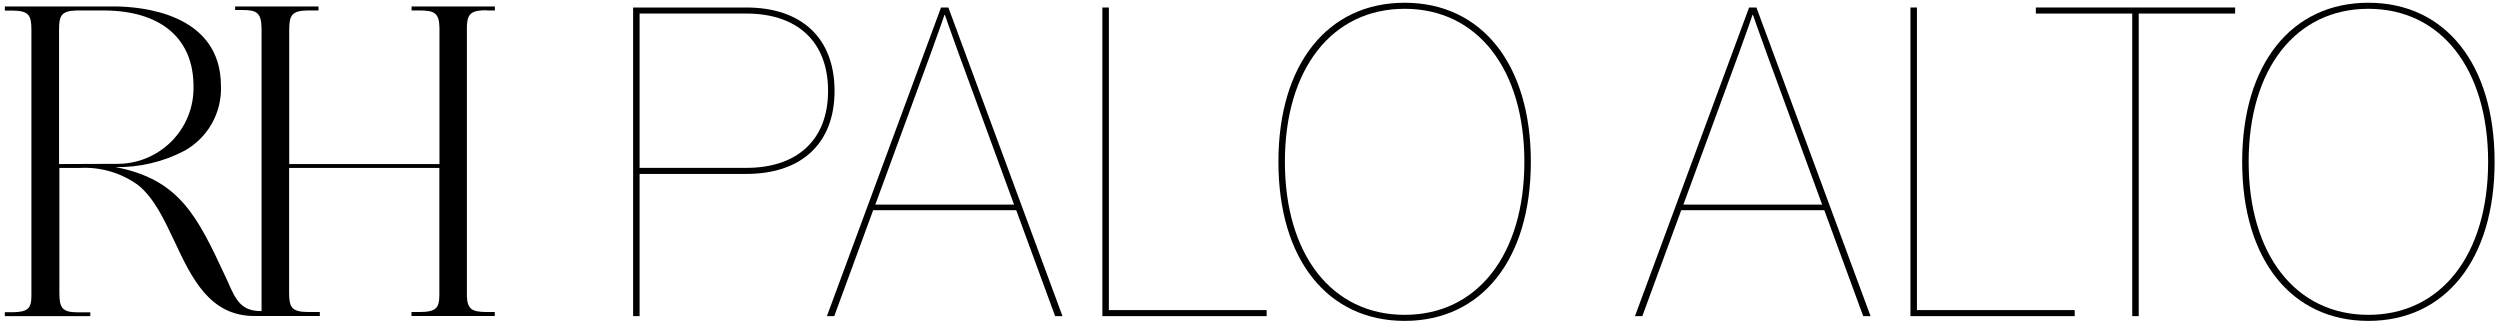
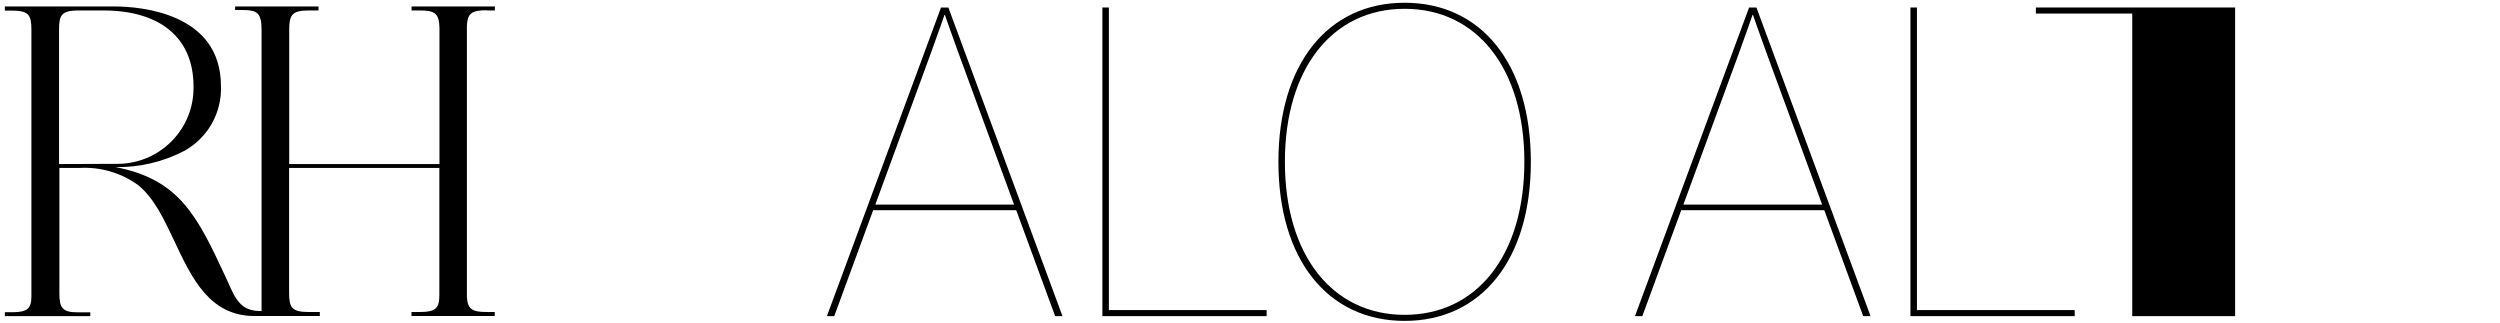
<svg xmlns="http://www.w3.org/2000/svg" width="434" height="56" viewBox="0 0 434 56" fill="none">
  <path d="M10.252 28.48V5.109C10.252 2.663 10.687 1.892 13.314 1.816H17.926C27.887 1.816 33.594 6.633 33.594 14.988C33.633 16.77 33.309 18.542 32.64 20.196C31.971 21.849 30.972 23.35 29.703 24.608C28.434 25.866 26.922 26.855 25.259 27.514C23.595 28.173 21.814 28.489 20.024 28.442L10.252 28.48ZM84.531 1.816H85.911V1.12H71.452V1.816H72.813C75.402 1.816 76.234 2.23 76.291 4.808V28.48H50.208V5.185C50.208 2.663 50.662 1.854 53.402 1.816H55.292V1.12H40.815V1.741H42.138C44.613 1.741 45.388 2.23 45.407 5.072V53.996H45.218C41.835 53.996 40.89 51.982 39.548 48.915L39.17 48.087C34.294 37.644 31.251 31.152 20.043 29.007C24.206 29.08 28.32 28.109 32.007 26.184C34.005 25.075 35.656 23.436 36.777 21.45C37.898 19.464 38.445 17.208 38.357 14.932C38.357 2.174 24.258 1.139 19.93 1.12H0.84V1.835H1.974C4.998 1.835 5.452 2.588 5.452 5.185V51.437C5.452 53.601 4.715 54.165 2.239 54.203H0.84V54.692V54.88H15.677V54.221H15.488C15.337 54.221 14.675 54.221 13.598 54.221H13.485C10.744 54.221 10.309 53.375 10.309 50.834V29.157H13.787C17.426 28.943 21.027 29.994 23.974 32.13C26.734 34.351 28.473 38.039 30.306 41.934C33.292 48.294 36.392 54.861 44.179 54.861H55.519V54.165H53.629C50.643 54.165 50.189 53.412 50.189 50.778V29.157H76.272V51.173C76.272 53.469 75.724 54.165 72.794 54.165H71.433V54.861H85.892V54.165H84.512C81.866 54.165 81.167 53.619 81.053 51.493V4.451C81.167 2.324 81.866 1.779 84.512 1.779" fill="black" />
-   <path d="M411.153 55.707C397.796 55.707 389.241 45.051 389.241 28.092C389.241 11.133 397.796 0.477 411.153 0.477C424.51 0.477 433.064 11.133 433.064 28.092C433.064 45.051 424.51 55.707 411.153 55.707ZM411.153 54.656C423.759 54.656 431.939 44.226 431.939 28.092C431.939 11.958 423.759 1.528 411.153 1.528C398.546 1.528 390.367 11.958 390.367 28.092C390.367 44.226 398.546 54.656 411.153 54.656Z" fill="black" />
-   <path d="M370.158 54.881V2.353H353.424V1.302H388.017V2.353H371.283V54.881H370.158Z" fill="black" />
+   <path d="M370.158 54.881V2.353H353.424V1.302H388.017V2.353V54.881H370.158Z" fill="black" />
  <path d="M331.653 54.881V1.302H332.778V53.83H360.168V54.881H331.653Z" fill="black" />
  <path d="M283.831 54.881L303.642 1.302H304.918L324.728 54.881H323.452L316.699 36.496H291.861L285.107 54.881H283.831ZM301.841 9.331L292.236 35.52H316.324L306.719 9.331C305.368 5.654 304.317 2.578 304.317 2.578H304.242C304.242 2.578 303.192 5.654 301.841 9.331Z" fill="black" />
  <path d="M243.844 55.707C230.487 55.707 221.932 45.051 221.932 28.092C221.932 11.133 230.487 0.477 243.844 0.477C257.201 0.477 265.755 11.133 265.755 28.092C265.755 45.051 257.201 55.707 243.844 55.707ZM243.844 54.656C256.451 54.656 264.63 44.226 264.63 28.092C264.63 11.958 256.451 1.528 243.844 1.528C231.237 1.528 223.058 11.958 223.058 28.092C223.058 44.226 231.237 54.656 243.844 54.656Z" fill="black" />
  <path d="M191.372 54.881V1.302H192.497V53.83H219.887V54.881H191.372Z" fill="black" />
  <path d="M143.55 54.881L163.361 1.302H164.636L184.447 54.881H183.171L176.418 36.496H151.579L144.826 54.881H143.55ZM161.56 9.331L151.955 35.52H176.042L166.437 9.331C165.087 5.654 164.036 2.578 164.036 2.578H163.961C163.961 2.578 162.91 5.654 161.56 9.331Z" fill="black" />
-   <path d="M109.909 54.881V1.302H129.57C139.1 1.302 144.878 6.555 144.878 15.785C144.878 24.94 139.1 30.192 129.57 30.192H111.035V54.881H109.909ZM129.57 2.353H111.035V29.142H129.57C138.424 29.142 143.752 24.264 143.752 15.785C143.752 7.23 138.424 2.353 129.57 2.353Z" fill="black" />
</svg>